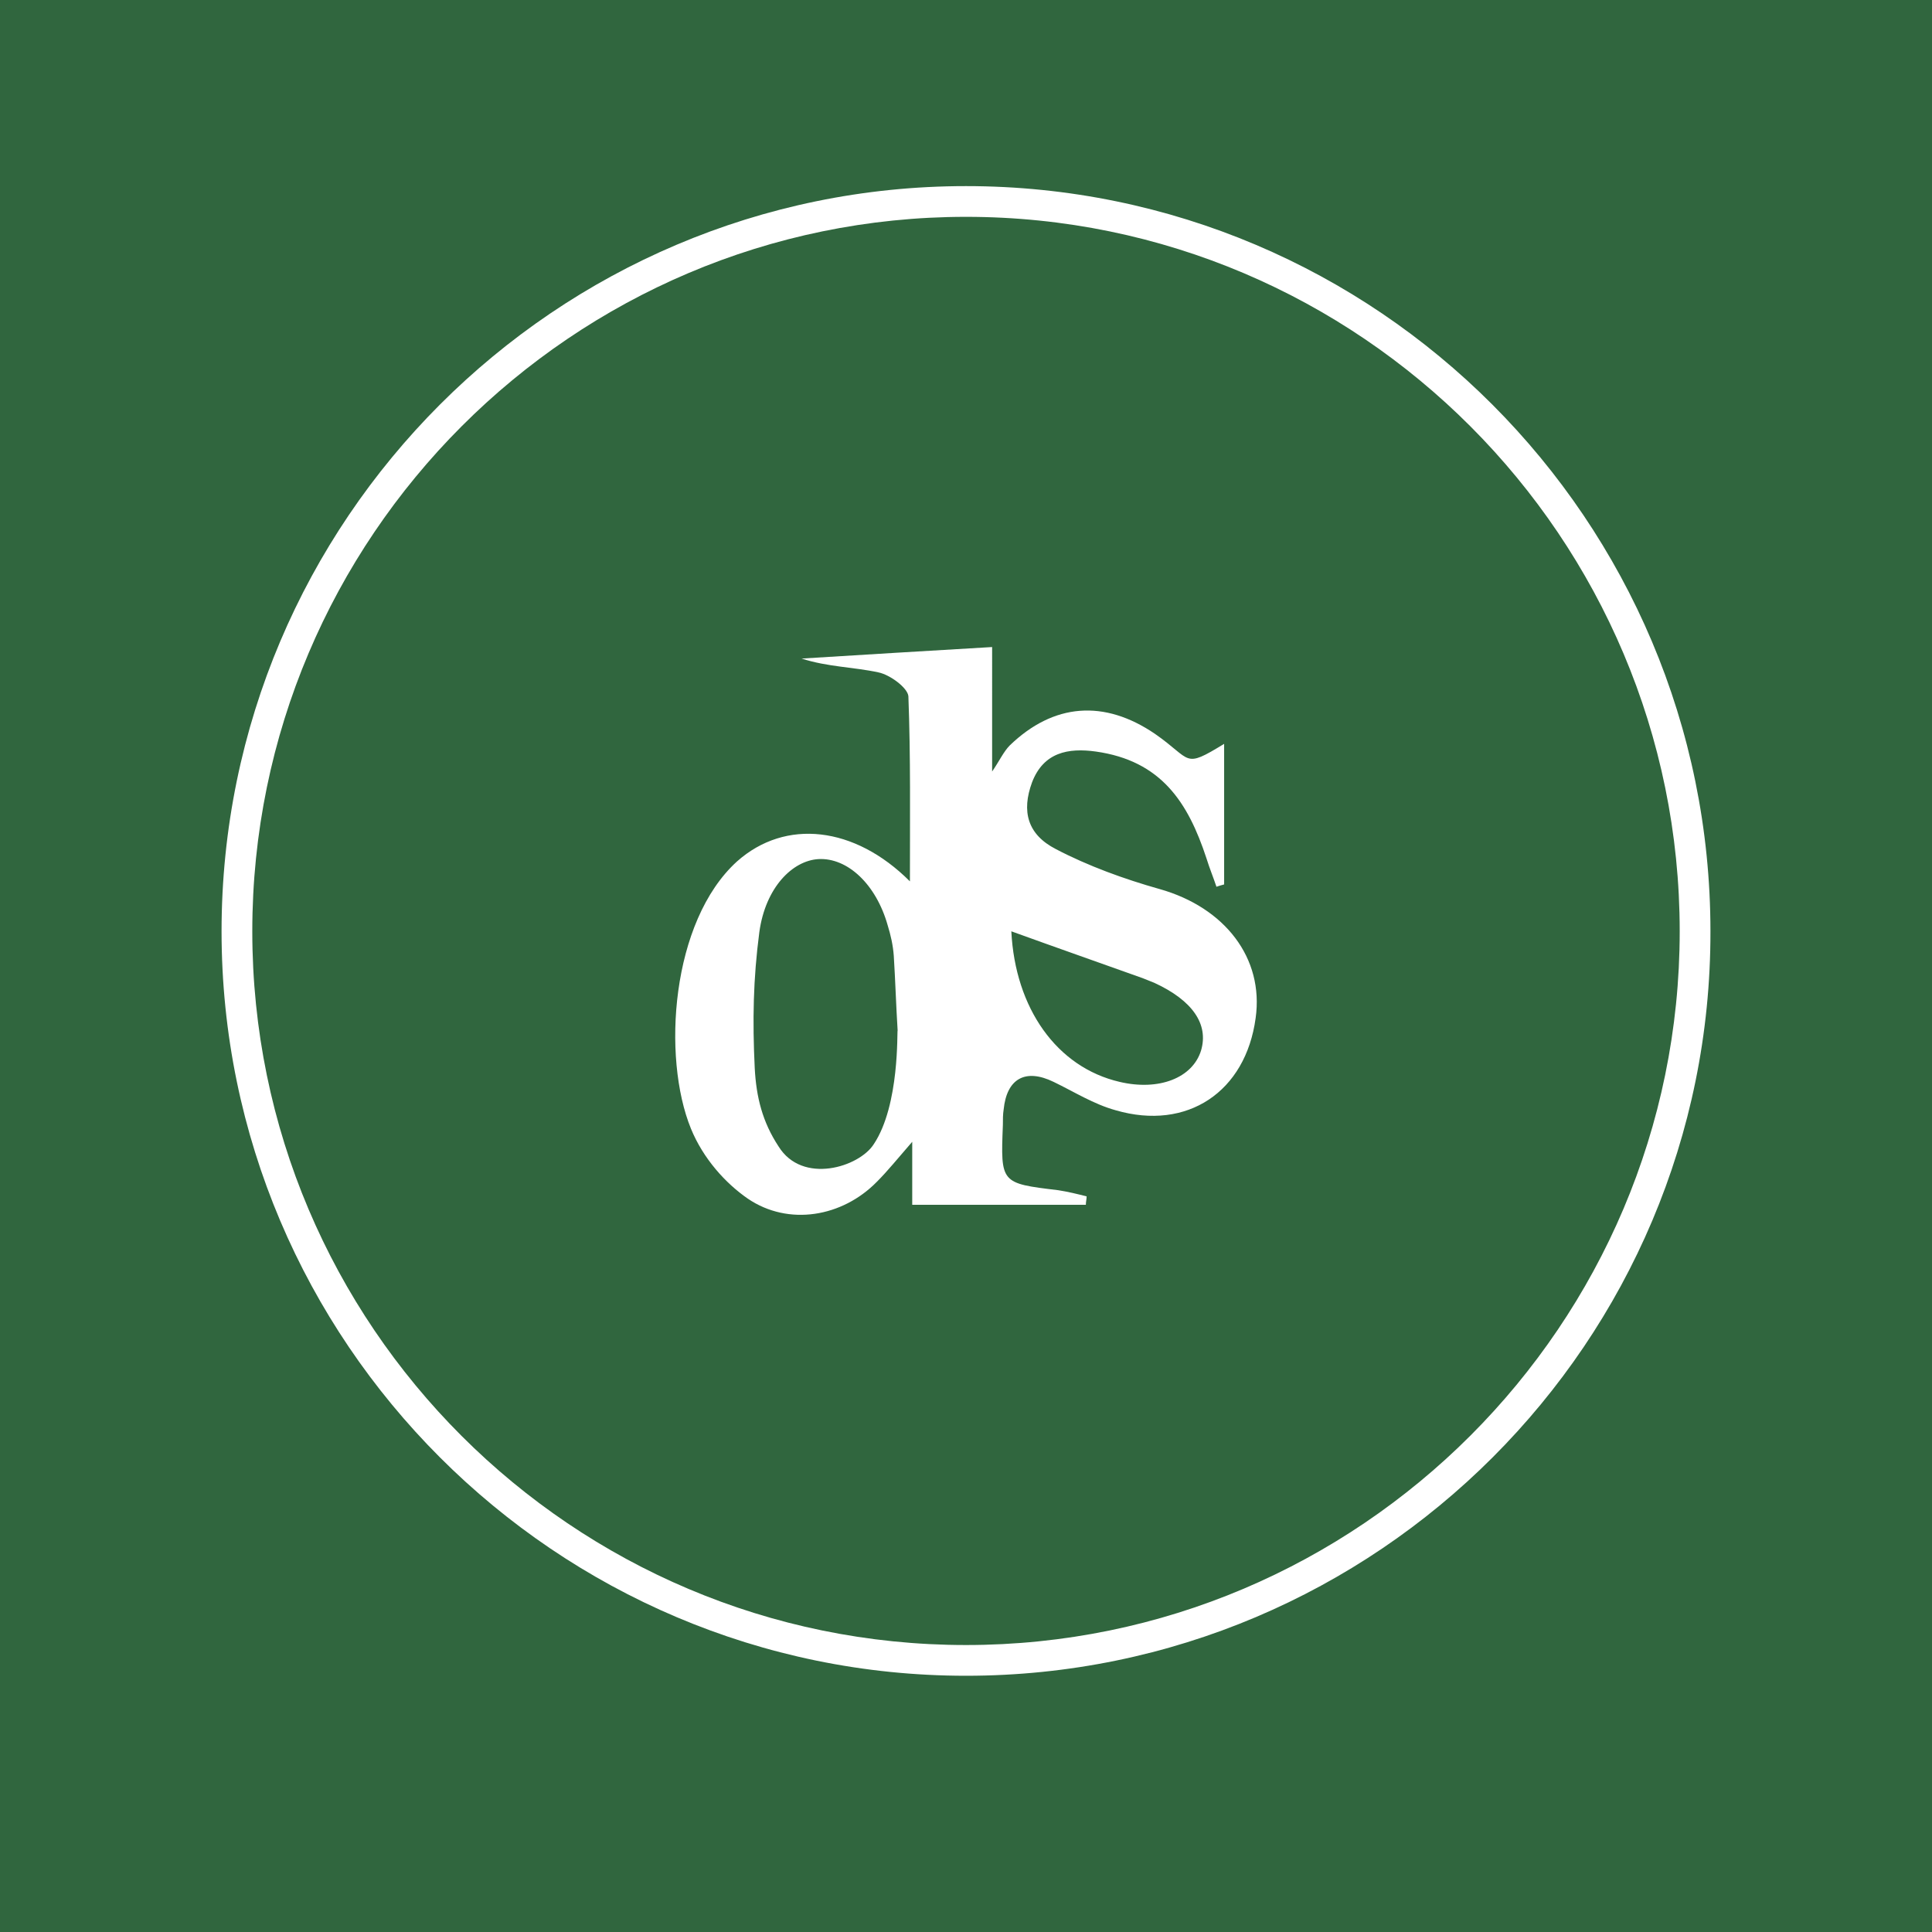
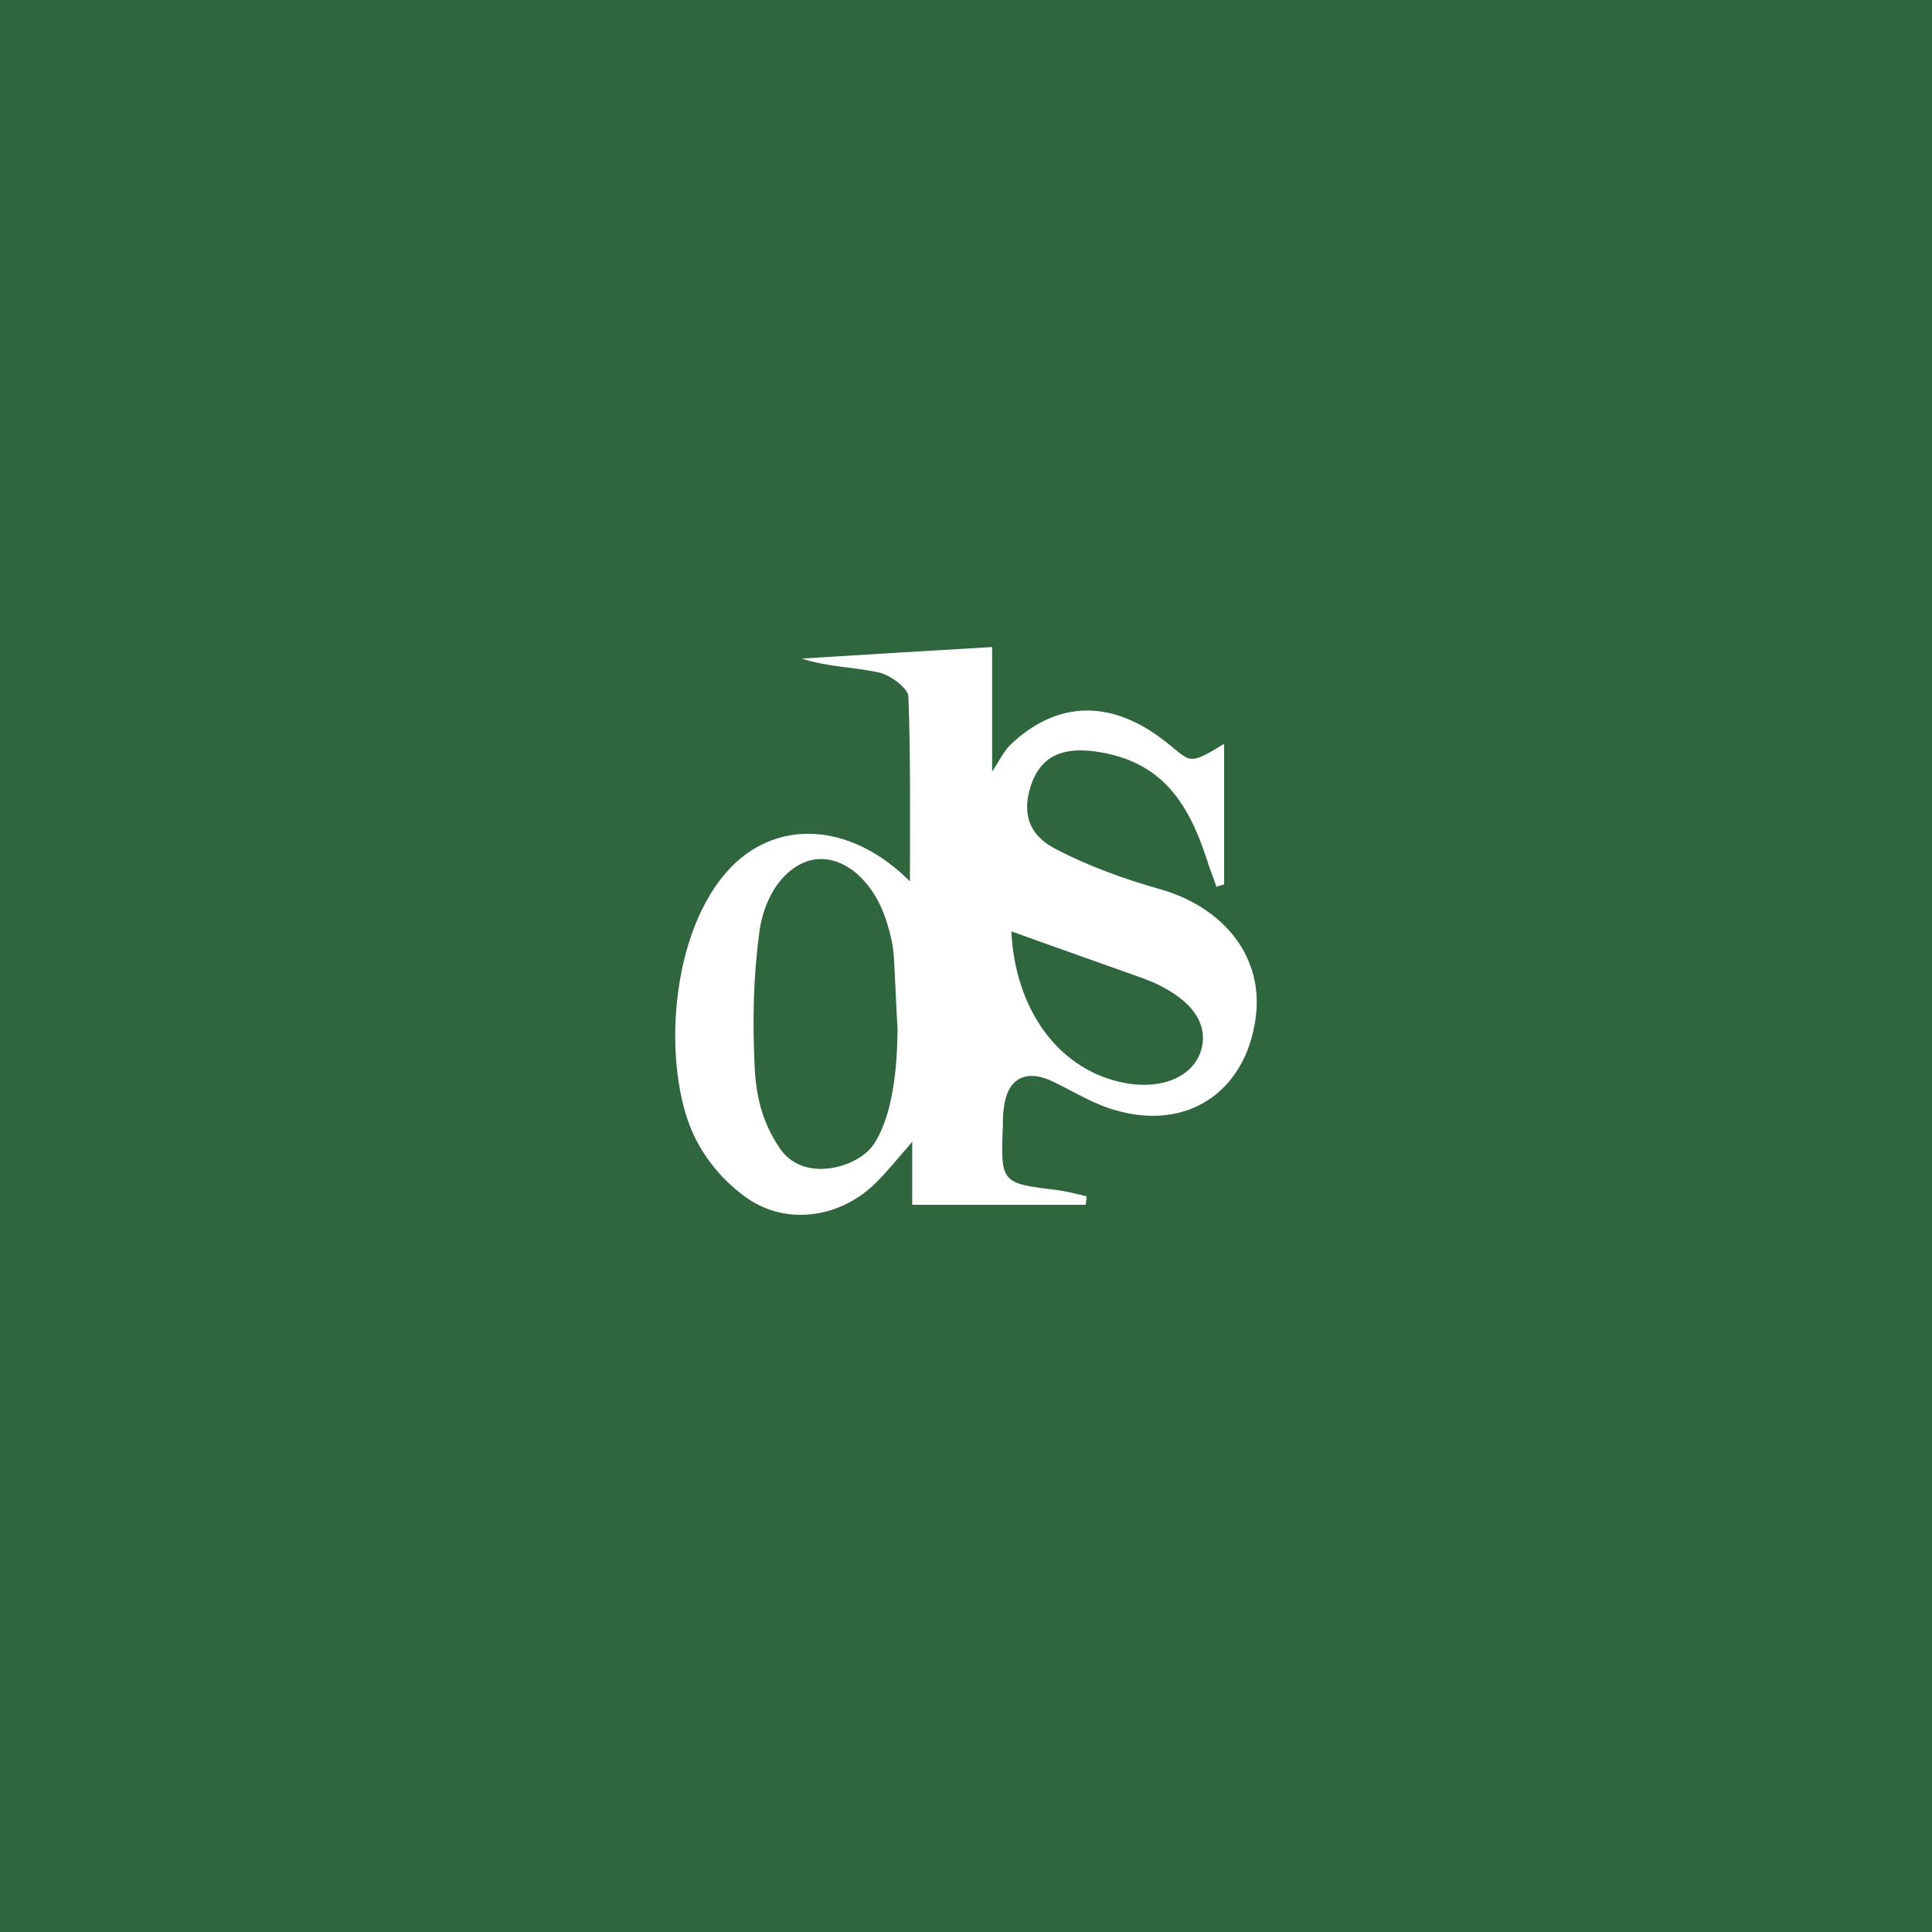
<svg xmlns="http://www.w3.org/2000/svg" width="218" height="218" fill="none">
  <g>
    <rect x="0" y="0" width="218" height="218" fill="#30663E" />
-     <path d="M109 189.087c-46.291 0-84-37.709-84-84C25 58.709 62.709 21 109 21c46.378 0 84 37.709 84 84.087.087 46.291-37.622 84-84 84Zm0-164.62c-44.384 0-80.532 36.15-80.532 80.62 0 44.47 36.148 80.532 80.532 80.532 44.384 0 80.532-36.149 80.532-80.532 0-44.384-36.062-80.62-80.532-80.62Z" fill="#fff" />
    <path d="M135.527 118.522c-.954 3.121-4.768 4.595-9.189 3.554-7.109-1.647-11.79-8.322-12.223-16.99 5.028 1.82 9.969 3.554 14.823 5.287l1.301.521c4.334 1.993 6.154 4.681 5.288 7.628Zm-36.93 10.576c-1.646 2.601-8.061 4.594-10.748.26-1.82-2.774-2.514-5.548-2.688-8.842-.26-5.375-.173-10.056.52-15.344.694-5.028 3.728-8.062 6.675-8.235 3.294-.173 6.502 2.86 7.802 7.455.347 1.127.607 2.254.694 3.468.173 2.774.26 5.634.433 8.408-.087 0 .26 8.409-2.687 12.83Zm32.248-28.78c-3.987-1.127-8.062-2.6-11.702-4.508-3.208-1.647-3.901-4.248-2.688-7.542 1.301-3.38 4.075-3.9 7.195-3.467 7.369 1.04 10.403 5.721 12.483 12.05.347 1.126.781 2.166 1.127 3.207.26-.087.52-.174.867-.26V83.934c-4.681 2.86-3.554 1.82-7.802-1.127-5.721-3.901-11.442-3.468-16.384 1.3-.693.694-1.213 1.82-1.993 2.948V73.01c-7.456.434-14.477.867-21.499 1.3 2.948.954 5.895.954 8.669 1.56 1.3.261 3.294 1.735 3.381 2.688.26 6.849.173 13.697.173 20.892-6.241-6.242-14.043-7.108-19.505-2.254-7.455 6.762-8.495 22.105-5.2 30.167 1.386 3.381 3.9 6.155 6.414 7.889 4.594 3.12 10.663 2.08 14.564-1.907 1.213-1.214 2.253-2.514 3.987-4.508v7.108h19.591c0-.347.087-.607.087-.953-1.04-.26-2.08-.52-3.207-.694-6.502-.78-6.502-.78-6.242-7.368 0-.607 0-1.214.087-1.734.347-3.467 2.427-4.681 5.635-3.121 2.34 1.127 4.507 2.514 7.021 3.208 8.062 2.34 14.65-2.081 15.777-10.403.954-6.761-3.467-12.483-10.836-14.563Z" fill="#fff" />
  </g>
  <defs>
    <filter id="IMG__a" x="0" y="0" width="218" height="218" filterUnits="userSpaceOnUse" color-interpolation-filters="sRGB">
      <feBlend in="SourceGraphic" in2="effect1_dropShadow_999_1066" result="shape" />
    </filter>
  </defs>
</svg>